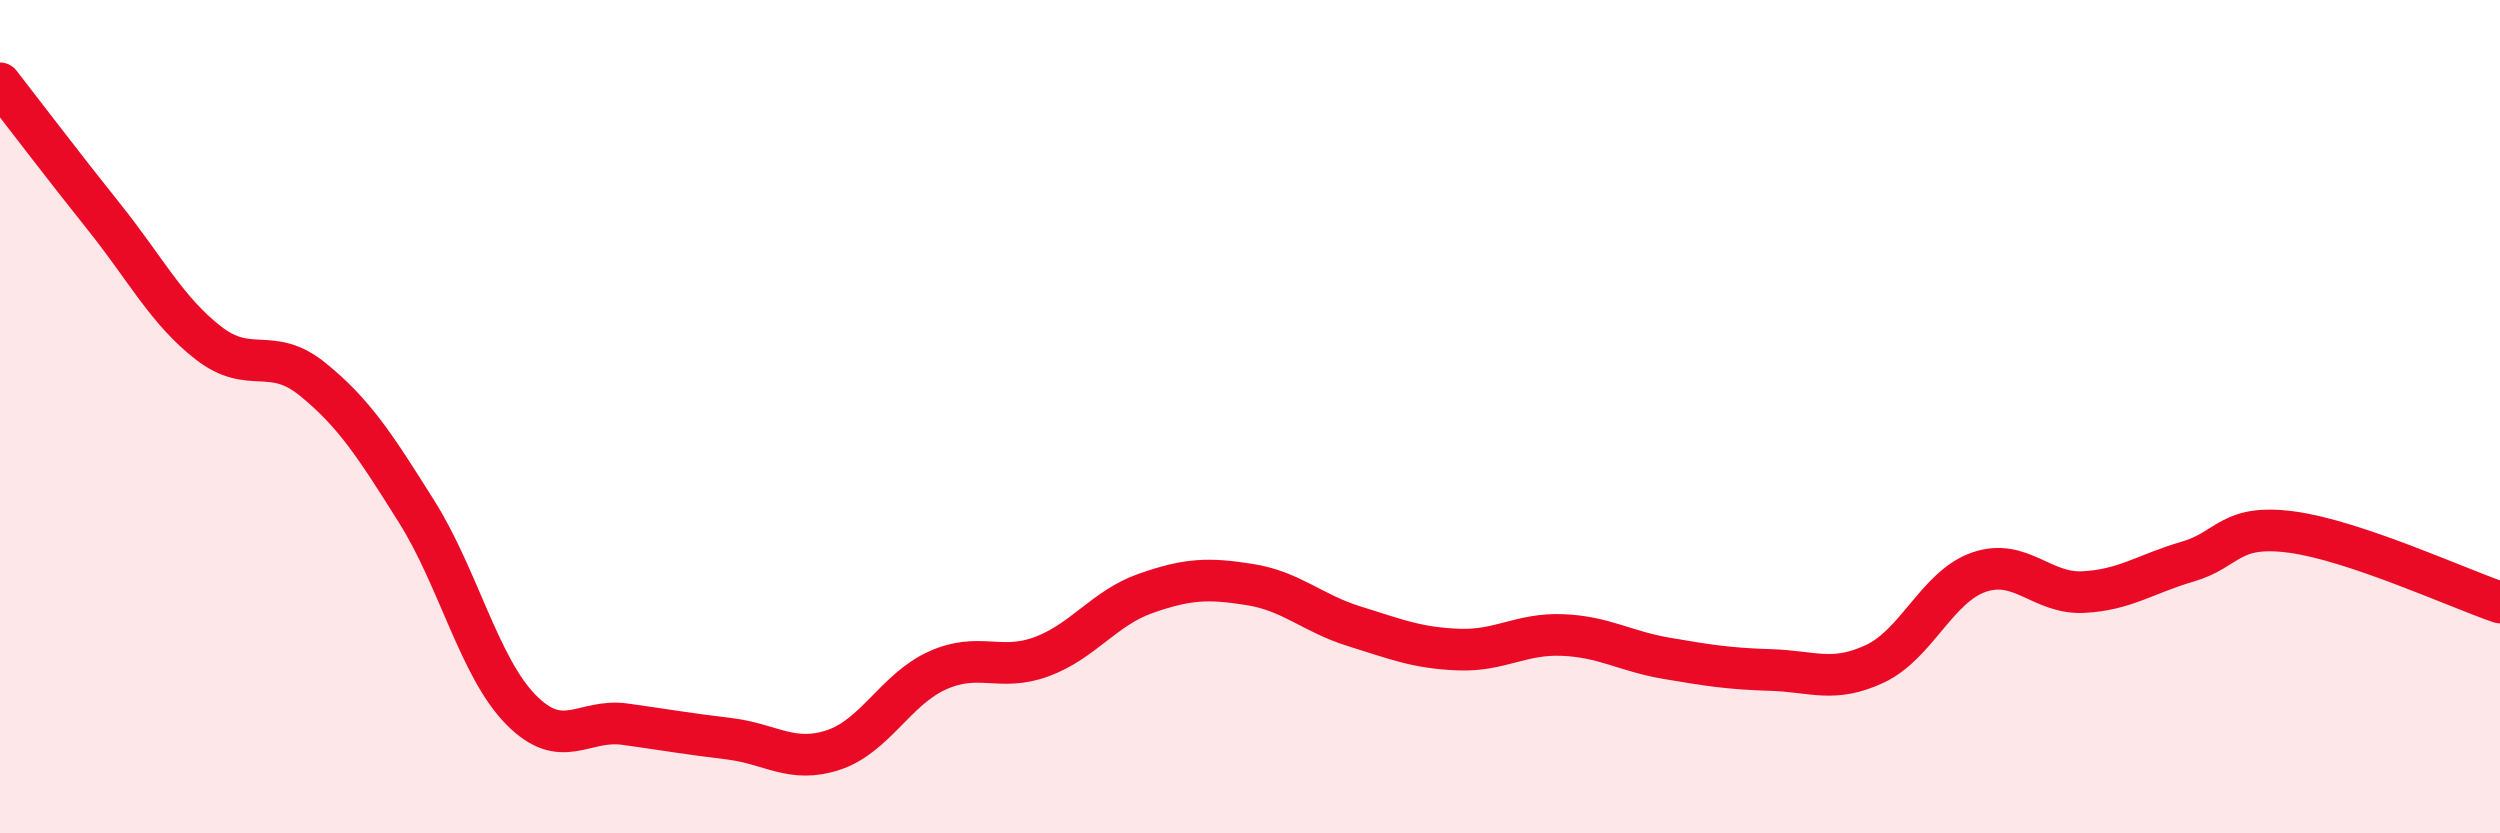
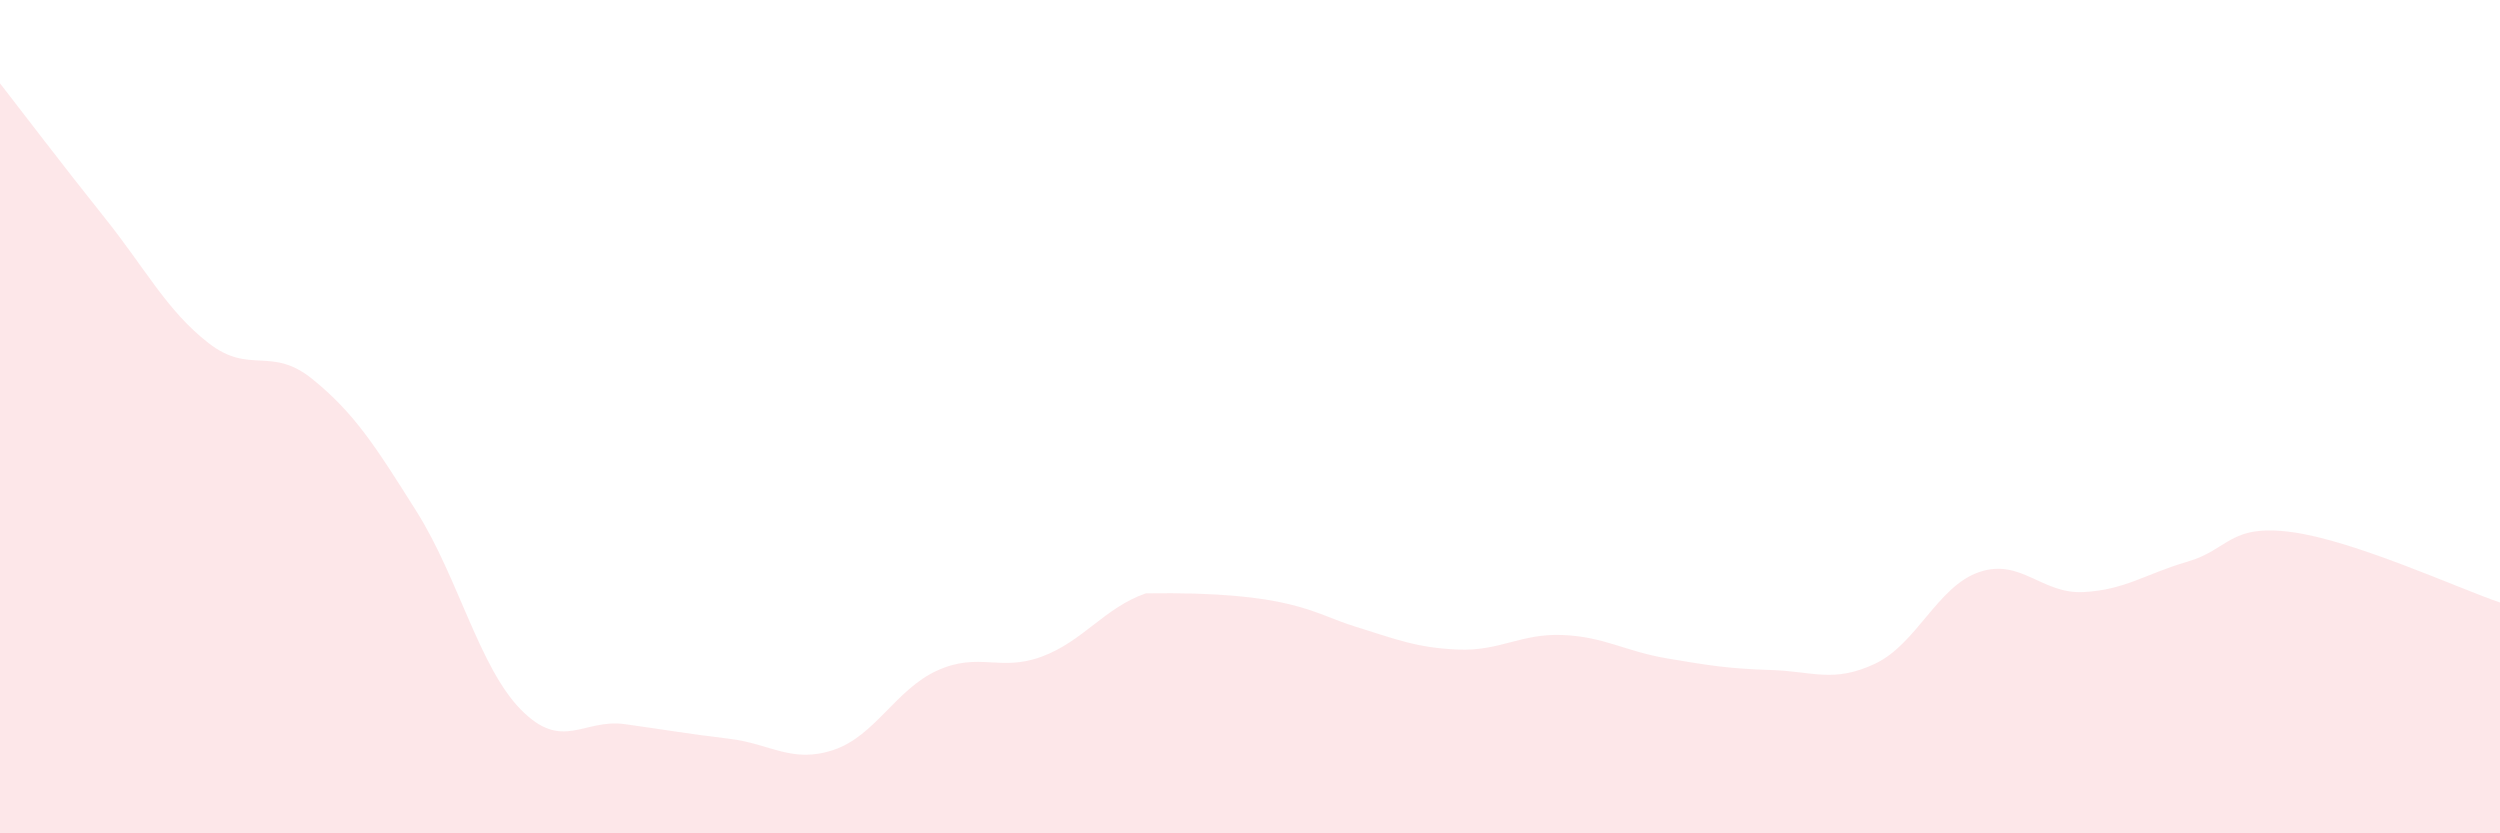
<svg xmlns="http://www.w3.org/2000/svg" width="60" height="20" viewBox="0 0 60 20">
-   <path d="M 0,2 C 0.5,2.64 1.5,3.96 2.5,5.21 C 3.5,6.46 4,7.45 5,8.23 C 6,9.01 6.5,8.29 7.5,9.1 C 8.5,9.91 9,10.69 10,12.28 C 11,13.87 11.5,16.01 12.5,17.03 C 13.5,18.05 14,17.24 15,17.38 C 16,17.52 16.5,17.61 17.5,17.73 C 18.5,17.85 19,18.33 20,18 C 21,17.67 21.5,16.54 22.5,16.09 C 23.5,15.64 24,16.13 25,15.76 C 26,15.39 26.5,14.59 27.5,14.24 C 28.5,13.89 29,13.87 30,14.03 C 31,14.19 31.5,14.72 32.5,15.03 C 33.5,15.34 34,15.55 35,15.59 C 36,15.63 36.5,15.2 37.5,15.24 C 38.5,15.28 39,15.63 40,15.8 C 41,15.97 41.5,16.05 42.5,16.08 C 43.5,16.11 44,16.4 45,15.93 C 46,15.46 46.5,14.07 47.5,13.73 C 48.5,13.39 49,14.26 50,14.21 C 51,14.16 51.5,13.77 52.5,13.48 C 53.5,13.19 53.5,12.57 55,12.77 C 56.5,12.97 59,14.12 60,14.46L60 20L0 20Z" fill="#EB0A25" opacity="0.1" stroke-linecap="round" stroke-linejoin="round" />
-   <path d="M 0,2 C 0.5,2.64 1.5,3.96 2.5,5.21 C 3.5,6.46 4,7.45 5,8.23 C 6,9.01 6.5,8.29 7.5,9.1 C 8.5,9.91 9,10.69 10,12.28 C 11,13.87 11.5,16.01 12.5,17.03 C 13.5,18.05 14,17.24 15,17.38 C 16,17.52 16.5,17.61 17.5,17.73 C 18.5,17.85 19,18.33 20,18 C 21,17.67 21.5,16.54 22.5,16.09 C 23.5,15.64 24,16.13 25,15.76 C 26,15.39 26.5,14.59 27.5,14.24 C 28.5,13.89 29,13.87 30,14.03 C 31,14.19 31.5,14.72 32.5,15.03 C 33.5,15.34 34,15.55 35,15.59 C 36,15.63 36.5,15.2 37.5,15.24 C 38.5,15.28 39,15.63 40,15.8 C 41,15.97 41.5,16.05 42.5,16.08 C 43.5,16.11 44,16.4 45,15.93 C 46,15.46 46.5,14.07 47.5,13.73 C 48.5,13.39 49,14.26 50,14.21 C 51,14.16 51.5,13.77 52.5,13.48 C 53.5,13.19 53.5,12.57 55,12.77 C 56.5,12.97 59,14.12 60,14.46" stroke="#EB0A25" stroke-width="1" fill="none" stroke-linecap="round" stroke-linejoin="round" />
+   <path d="M 0,2 C 0.5,2.64 1.5,3.96 2.5,5.21 C 3.5,6.46 4,7.45 5,8.23 C 6,9.01 6.5,8.29 7.5,9.1 C 8.5,9.91 9,10.69 10,12.28 C 11,13.87 11.5,16.01 12.5,17.03 C 13.5,18.05 14,17.24 15,17.38 C 16,17.52 16.5,17.61 17.5,17.73 C 18.5,17.85 19,18.33 20,18 C 21,17.67 21.5,16.54 22.5,16.09 C 23.5,15.64 24,16.13 25,15.76 C 26,15.39 26.5,14.59 27.5,14.24 C 31,14.19 31.5,14.72 32.5,15.03 C 33.5,15.34 34,15.55 35,15.59 C 36,15.63 36.5,15.2 37.5,15.24 C 38.5,15.28 39,15.63 40,15.8 C 41,15.97 41.5,16.05 42.5,16.08 C 43.5,16.11 44,16.4 45,15.93 C 46,15.46 46.5,14.07 47.5,13.73 C 48.5,13.39 49,14.26 50,14.21 C 51,14.16 51.5,13.77 52.5,13.48 C 53.5,13.19 53.5,12.57 55,12.77 C 56.5,12.97 59,14.12 60,14.46L60 20L0 20Z" fill="#EB0A25" opacity="0.1" stroke-linecap="round" stroke-linejoin="round" />
</svg>